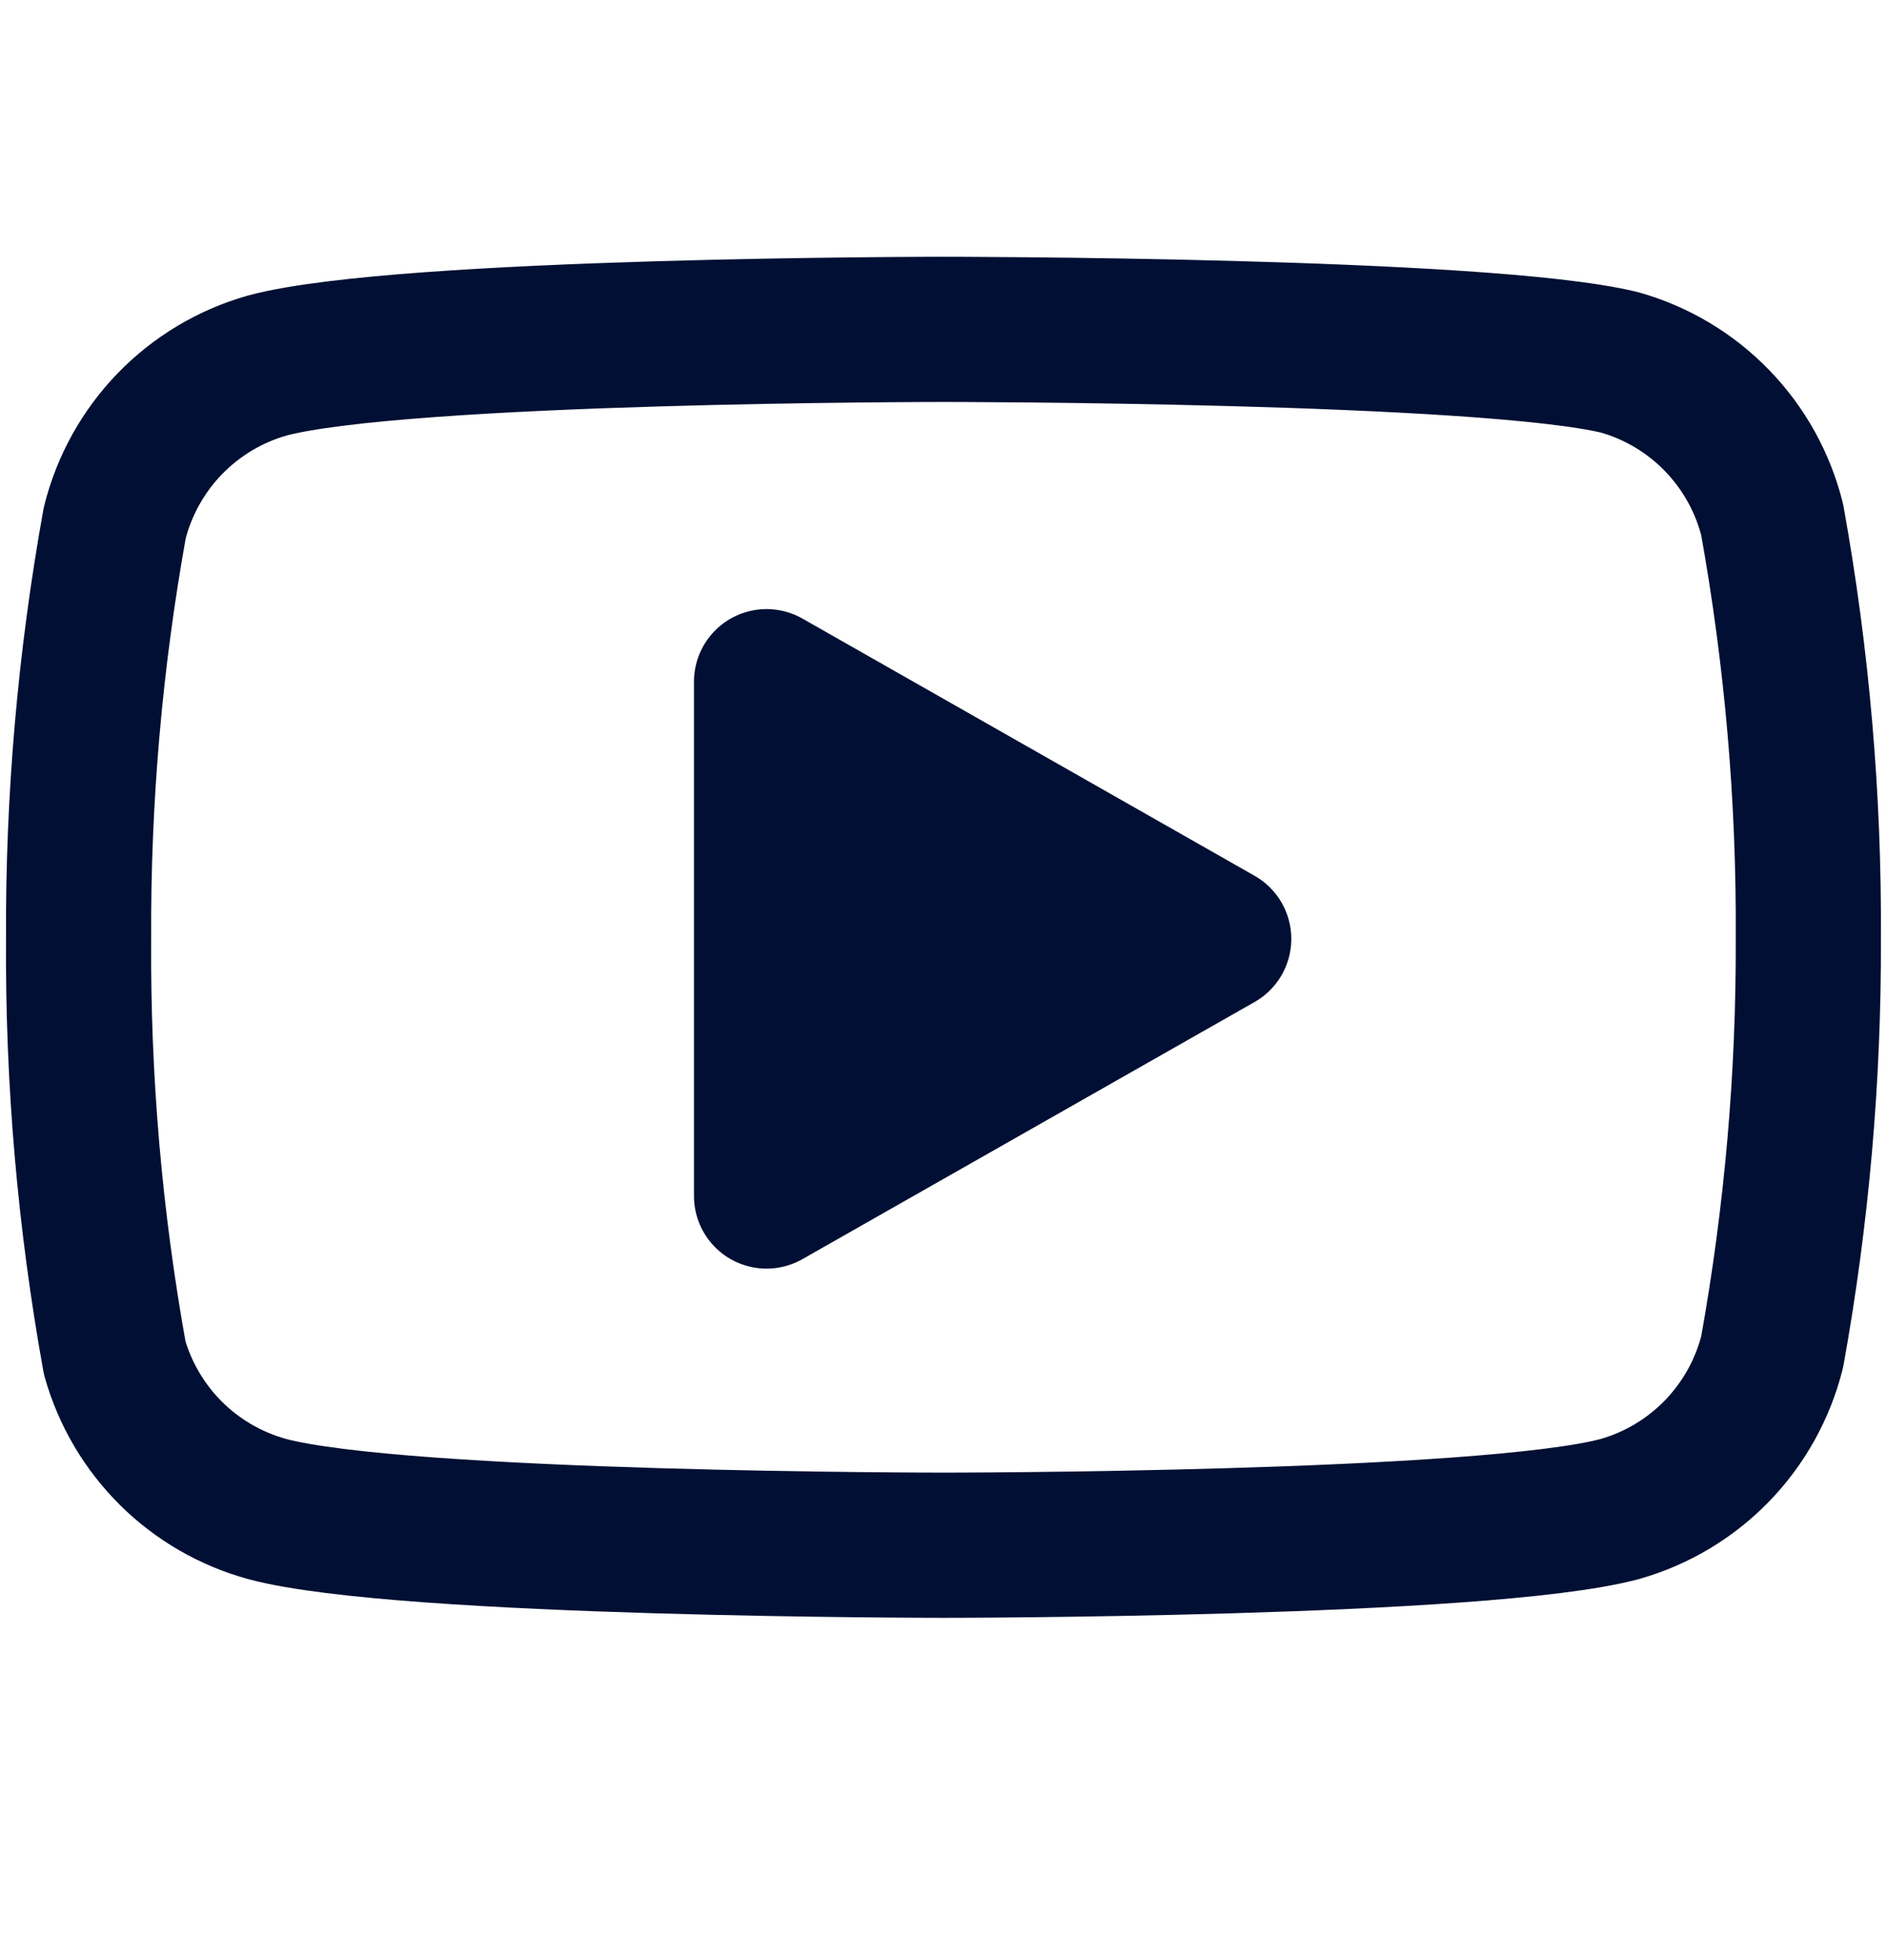
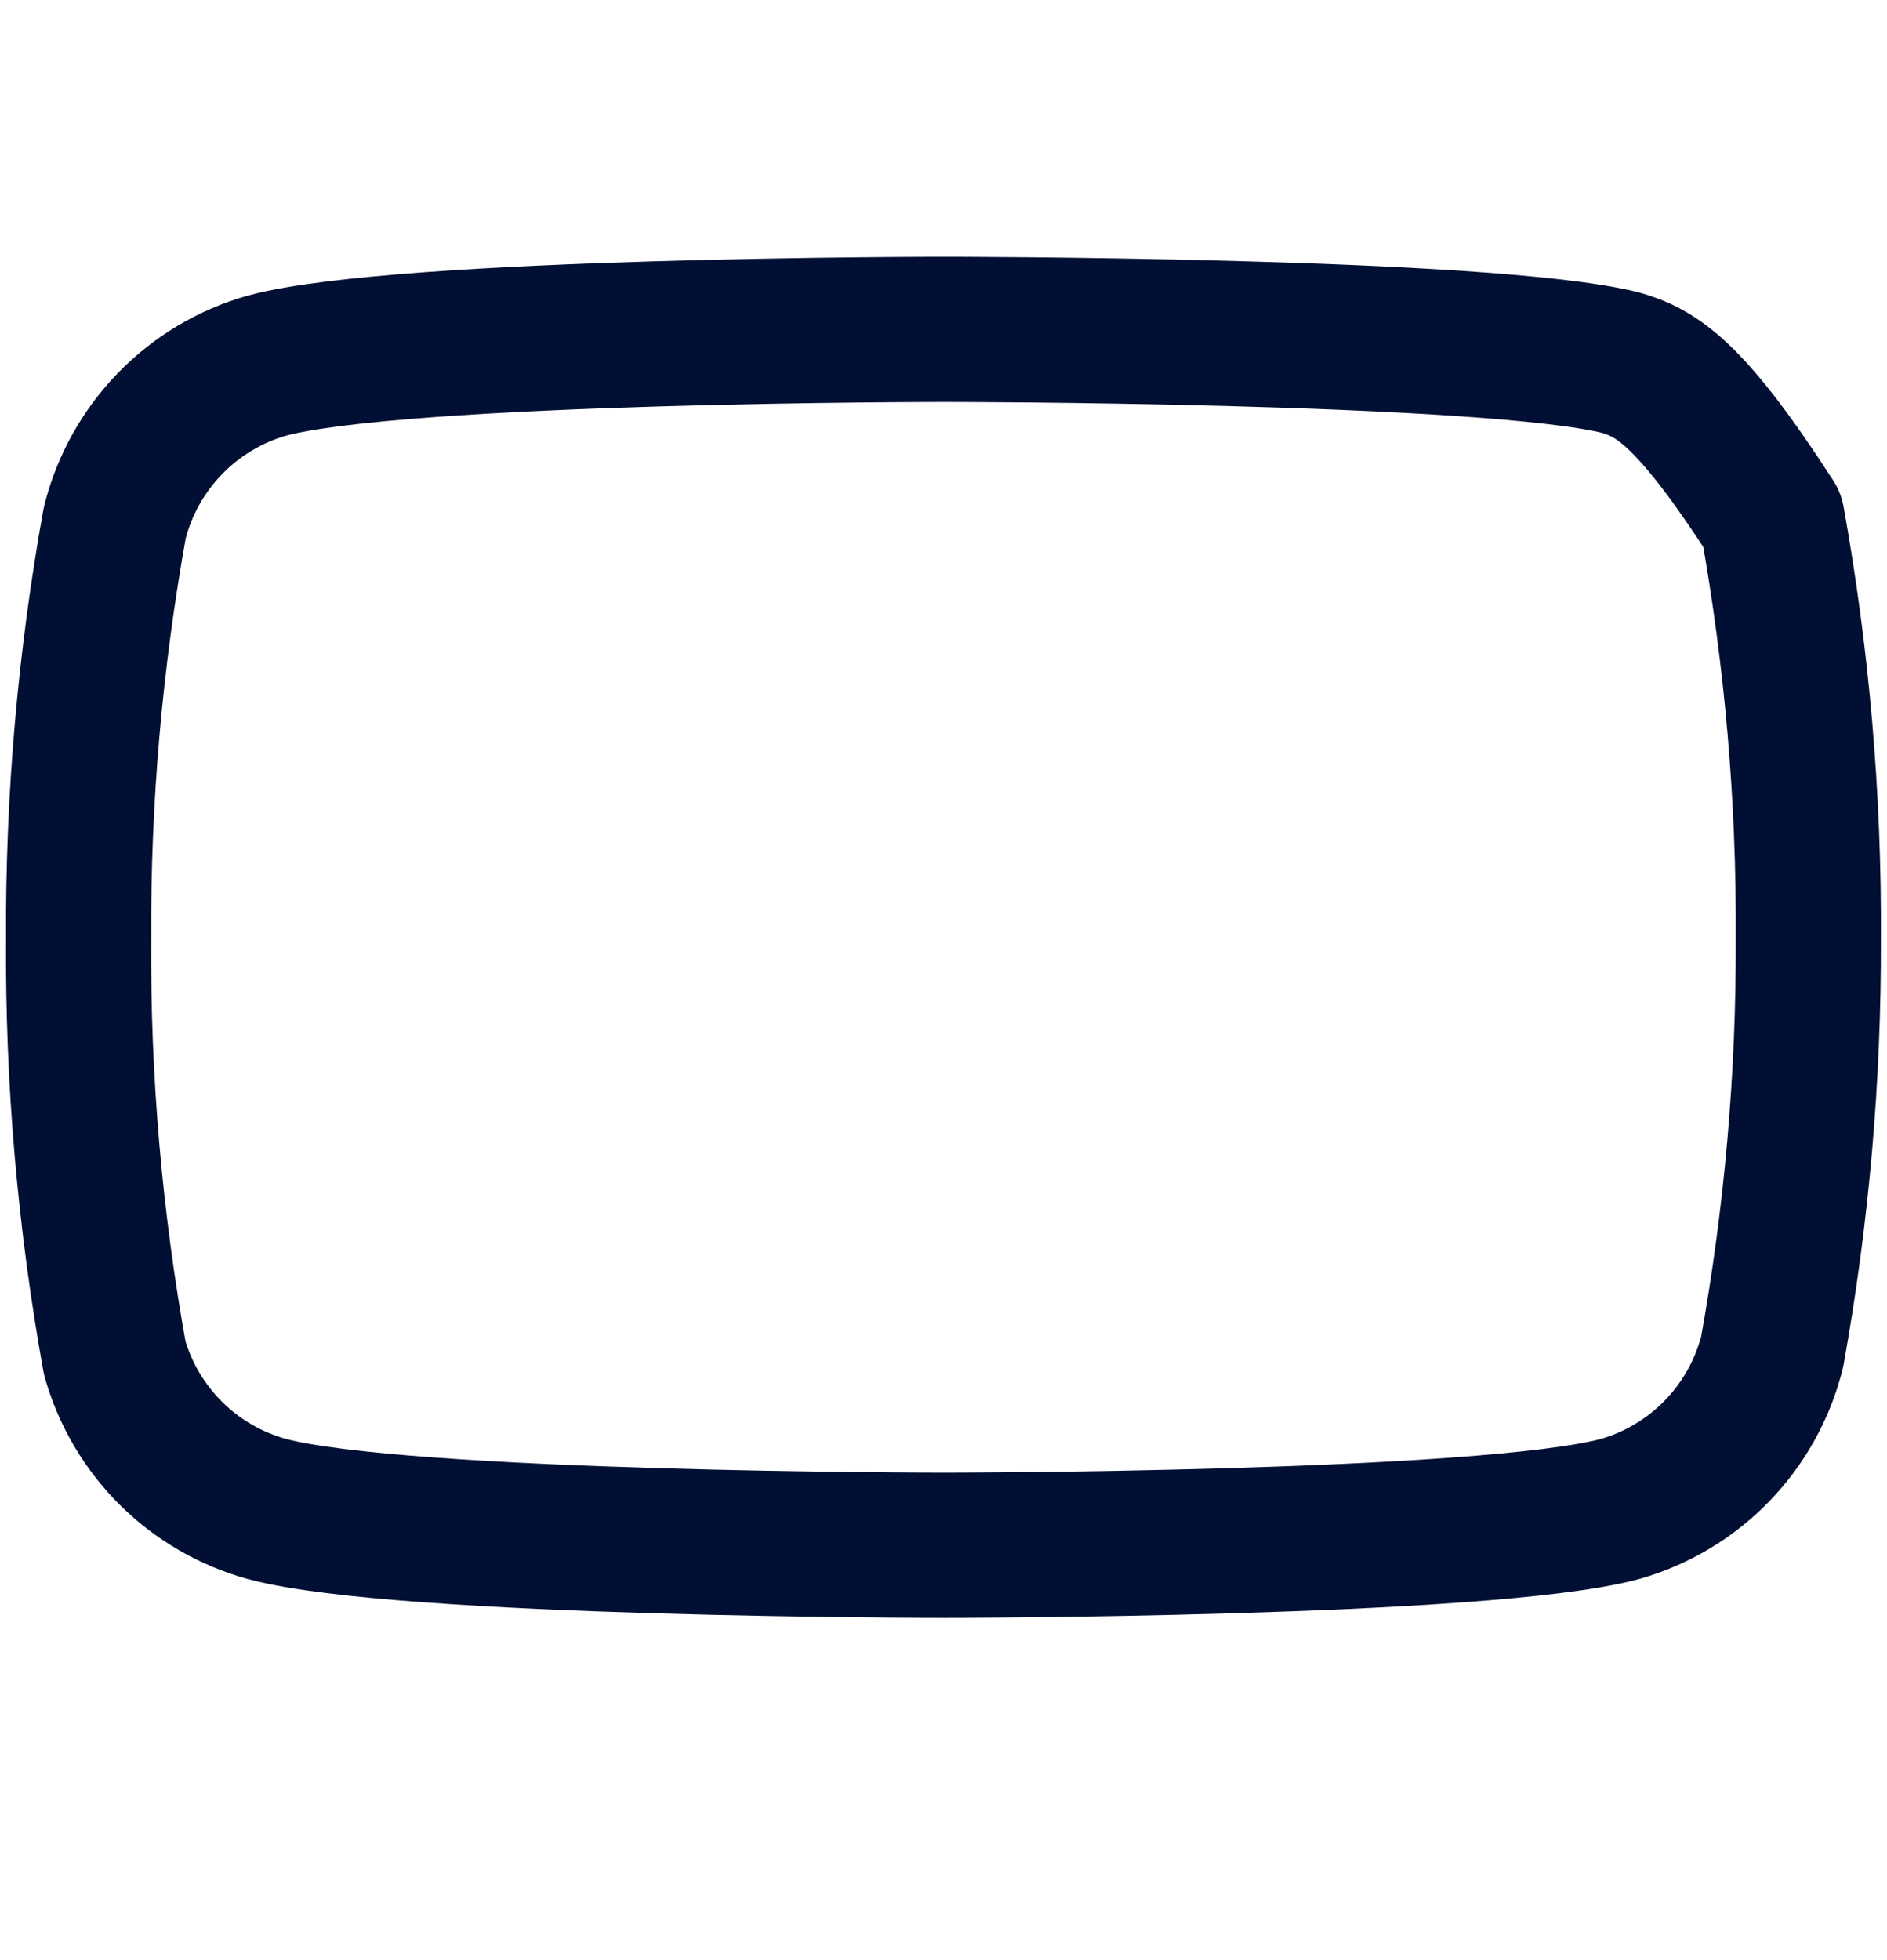
<svg xmlns="http://www.w3.org/2000/svg" width="26" height="27" viewBox="0 0 26 27" fill="none">
-   <path d="M24.418 7.159C24.289 6.644 24.027 6.173 23.658 5.793C23.289 5.412 22.826 5.136 22.316 4.992C20.453 4.537 12.999 4.537 12.999 4.537C12.999 4.537 5.546 4.537 3.683 5.035C3.173 5.179 2.71 5.456 2.341 5.836C1.972 6.217 1.71 6.688 1.581 7.202C1.24 9.093 1.073 11.011 1.083 12.933C1.07 14.869 1.237 16.802 1.581 18.707C1.723 19.205 1.991 19.658 2.359 20.023C2.727 20.387 3.183 20.65 3.683 20.787C5.546 21.285 12.999 21.285 12.999 21.285C12.999 21.285 20.453 21.285 22.316 20.787C22.826 20.643 23.289 20.366 23.658 19.986C24.027 19.605 24.289 19.134 24.418 18.62C24.756 16.743 24.923 14.84 24.916 12.933C24.928 10.997 24.761 9.064 24.418 7.159Z" stroke="#000F33" stroke-width="2" stroke-linecap="round" stroke-linejoin="round" />
-   <path d="M10.562 16.475L16.792 12.933L10.562 9.39V16.475Z" fill="#000F33" stroke="#000F33" stroke-width="2" stroke-linecap="round" stroke-linejoin="round" />
+   <path d="M24.418 7.159C23.289 5.412 22.826 5.136 22.316 4.992C20.453 4.537 12.999 4.537 12.999 4.537C12.999 4.537 5.546 4.537 3.683 5.035C3.173 5.179 2.71 5.456 2.341 5.836C1.972 6.217 1.71 6.688 1.581 7.202C1.24 9.093 1.073 11.011 1.083 12.933C1.07 14.869 1.237 16.802 1.581 18.707C1.723 19.205 1.991 19.658 2.359 20.023C2.727 20.387 3.183 20.65 3.683 20.787C5.546 21.285 12.999 21.285 12.999 21.285C12.999 21.285 20.453 21.285 22.316 20.787C22.826 20.643 23.289 20.366 23.658 19.986C24.027 19.605 24.289 19.134 24.418 18.62C24.756 16.743 24.923 14.84 24.916 12.933C24.928 10.997 24.761 9.064 24.418 7.159Z" stroke="#000F33" stroke-width="2" stroke-linecap="round" stroke-linejoin="round" />
</svg>